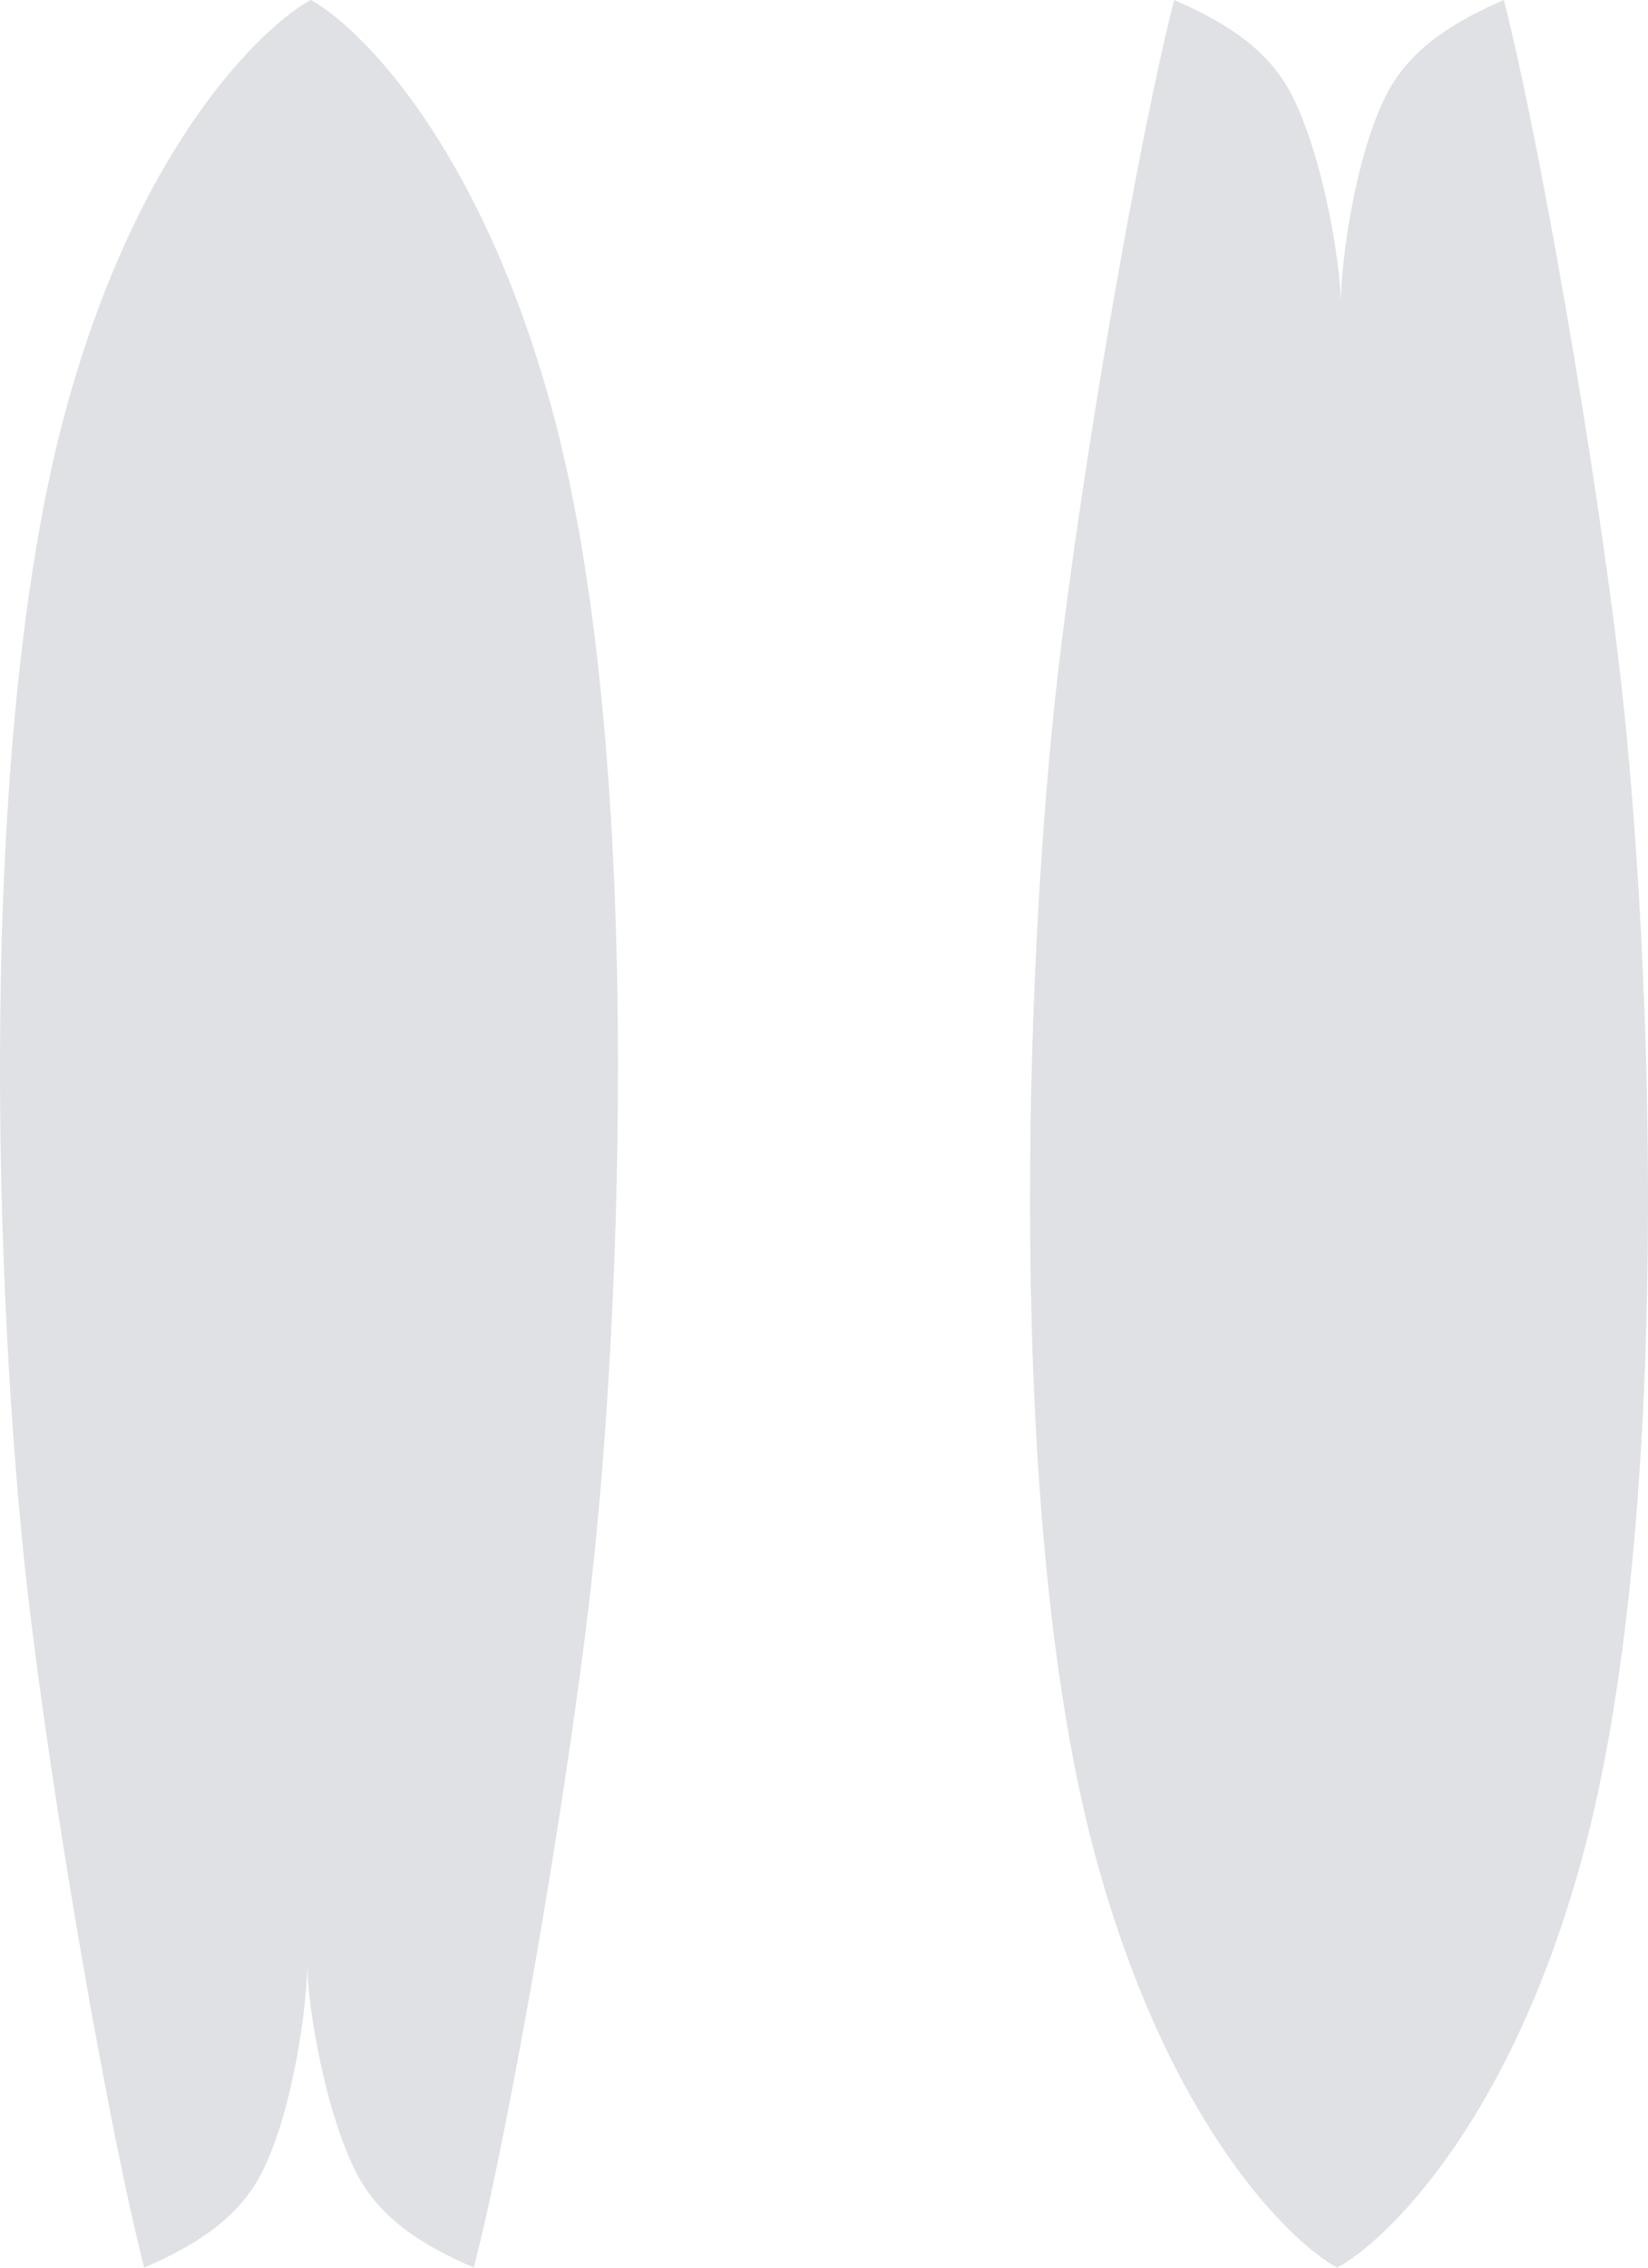
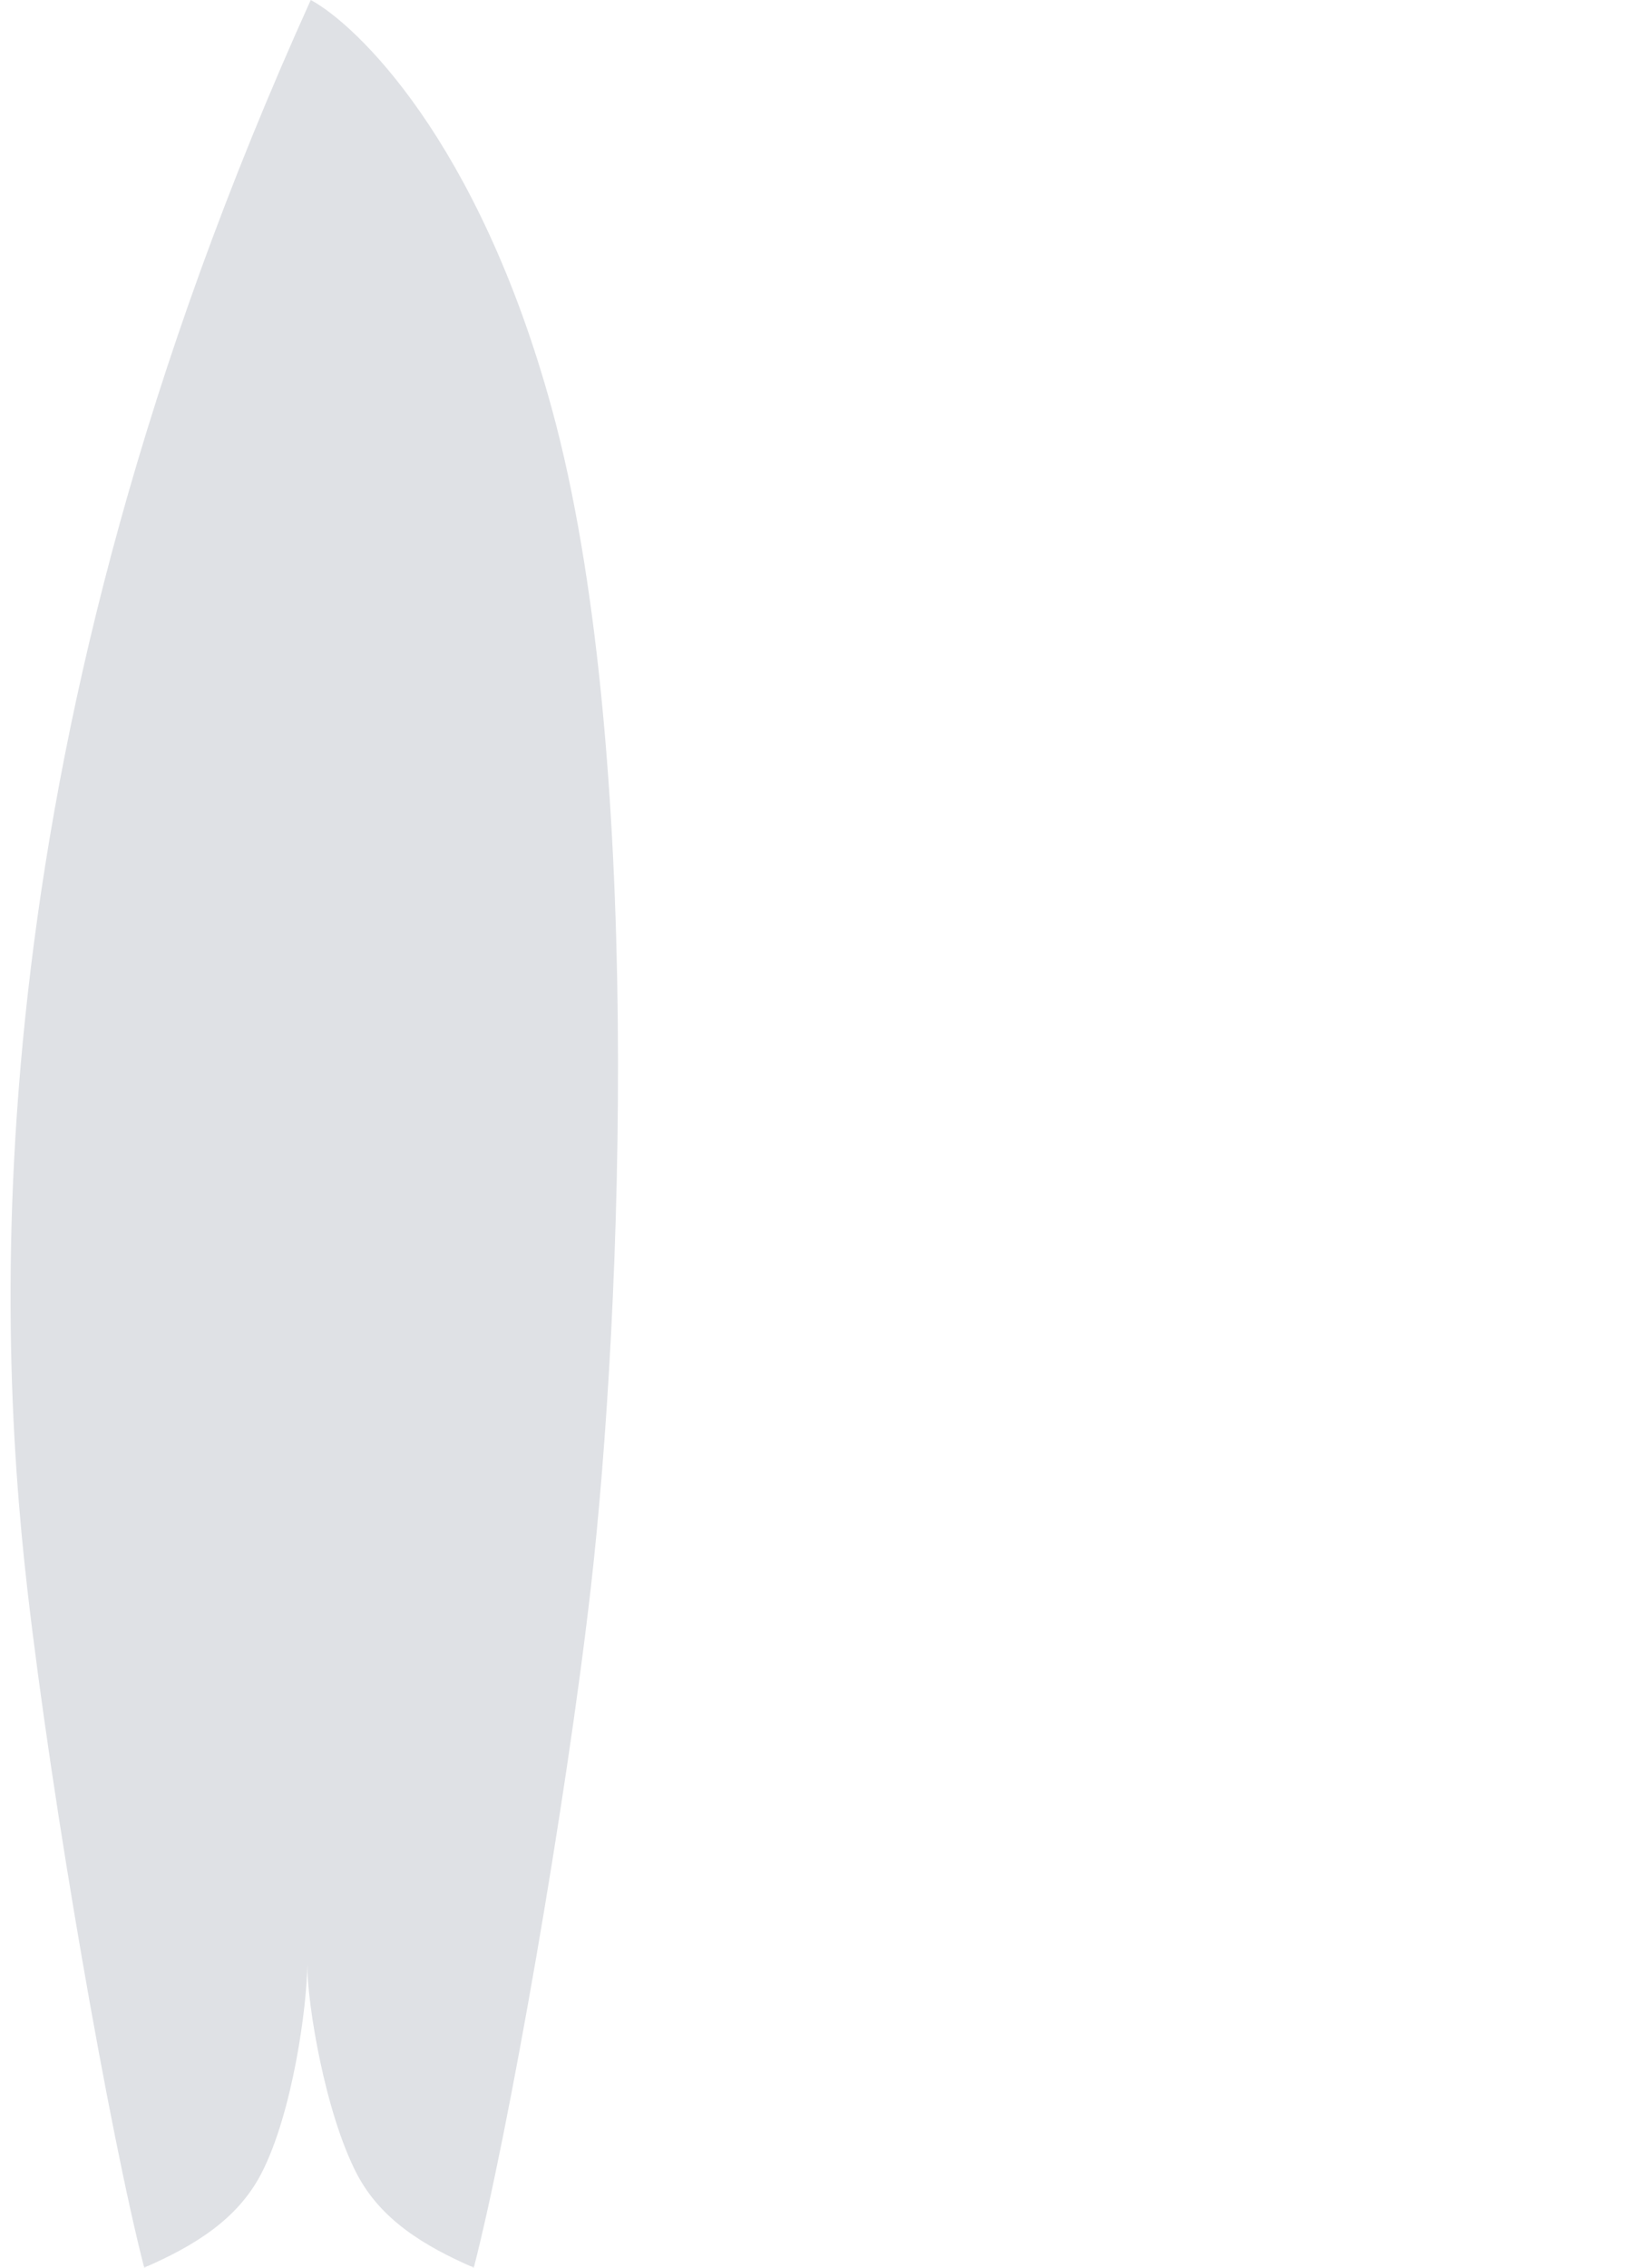
<svg xmlns="http://www.w3.org/2000/svg" width="16" height="22" viewBox="0 0 16 22" fill="none">
-   <path d="M5.356 3.959C4.641 1.352 3.453 0.234 3.017 -1.30382e-07C2.581 0.234 1.359 1.352 0.644 3.959C-0.251 7.217 -0.046 12.696 0.265 15.414C0.506 17.516 1.068 20.715 1.4 22C1.882 21.79 2.304 21.535 2.536 21.089C2.845 20.494 2.983 19.443 2.983 19.057C2.983 19.443 3.155 20.494 3.464 21.089C3.696 21.535 4.118 21.79 4.6 22C4.932 20.715 5.494 17.516 5.735 15.414C6.046 12.696 6.251 7.217 5.356 3.959Z" fill="#DFE1E5" />
-   <path d="M10.644 18.041C11.359 20.648 12.547 21.767 12.983 22C13.418 21.767 14.641 20.648 15.356 18.041C16.251 14.783 16.046 9.304 15.735 6.586C15.494 4.484 14.932 1.284 14.6 -2.72977e-07C14.118 0.21 13.696 0.465 13.464 0.911C13.155 1.506 13.017 2.557 13.017 2.943C13.017 2.557 12.845 1.506 12.536 0.911C12.304 0.465 11.882 0.21 11.4 -3.11125e-07C11.068 1.284 10.506 4.484 10.265 6.586C9.954 9.304 9.749 14.783 10.644 18.041Z" fill="#DFE1E5" />
+   <path d="M5.356 3.959C4.641 1.352 3.453 0.234 3.017 -1.30382e-07C-0.251 7.217 -0.046 12.696 0.265 15.414C0.506 17.516 1.068 20.715 1.4 22C1.882 21.79 2.304 21.535 2.536 21.089C2.845 20.494 2.983 19.443 2.983 19.057C2.983 19.443 3.155 20.494 3.464 21.089C3.696 21.535 4.118 21.79 4.6 22C4.932 20.715 5.494 17.516 5.735 15.414C6.046 12.696 6.251 7.217 5.356 3.959Z" fill="#DFE1E5" />
</svg>